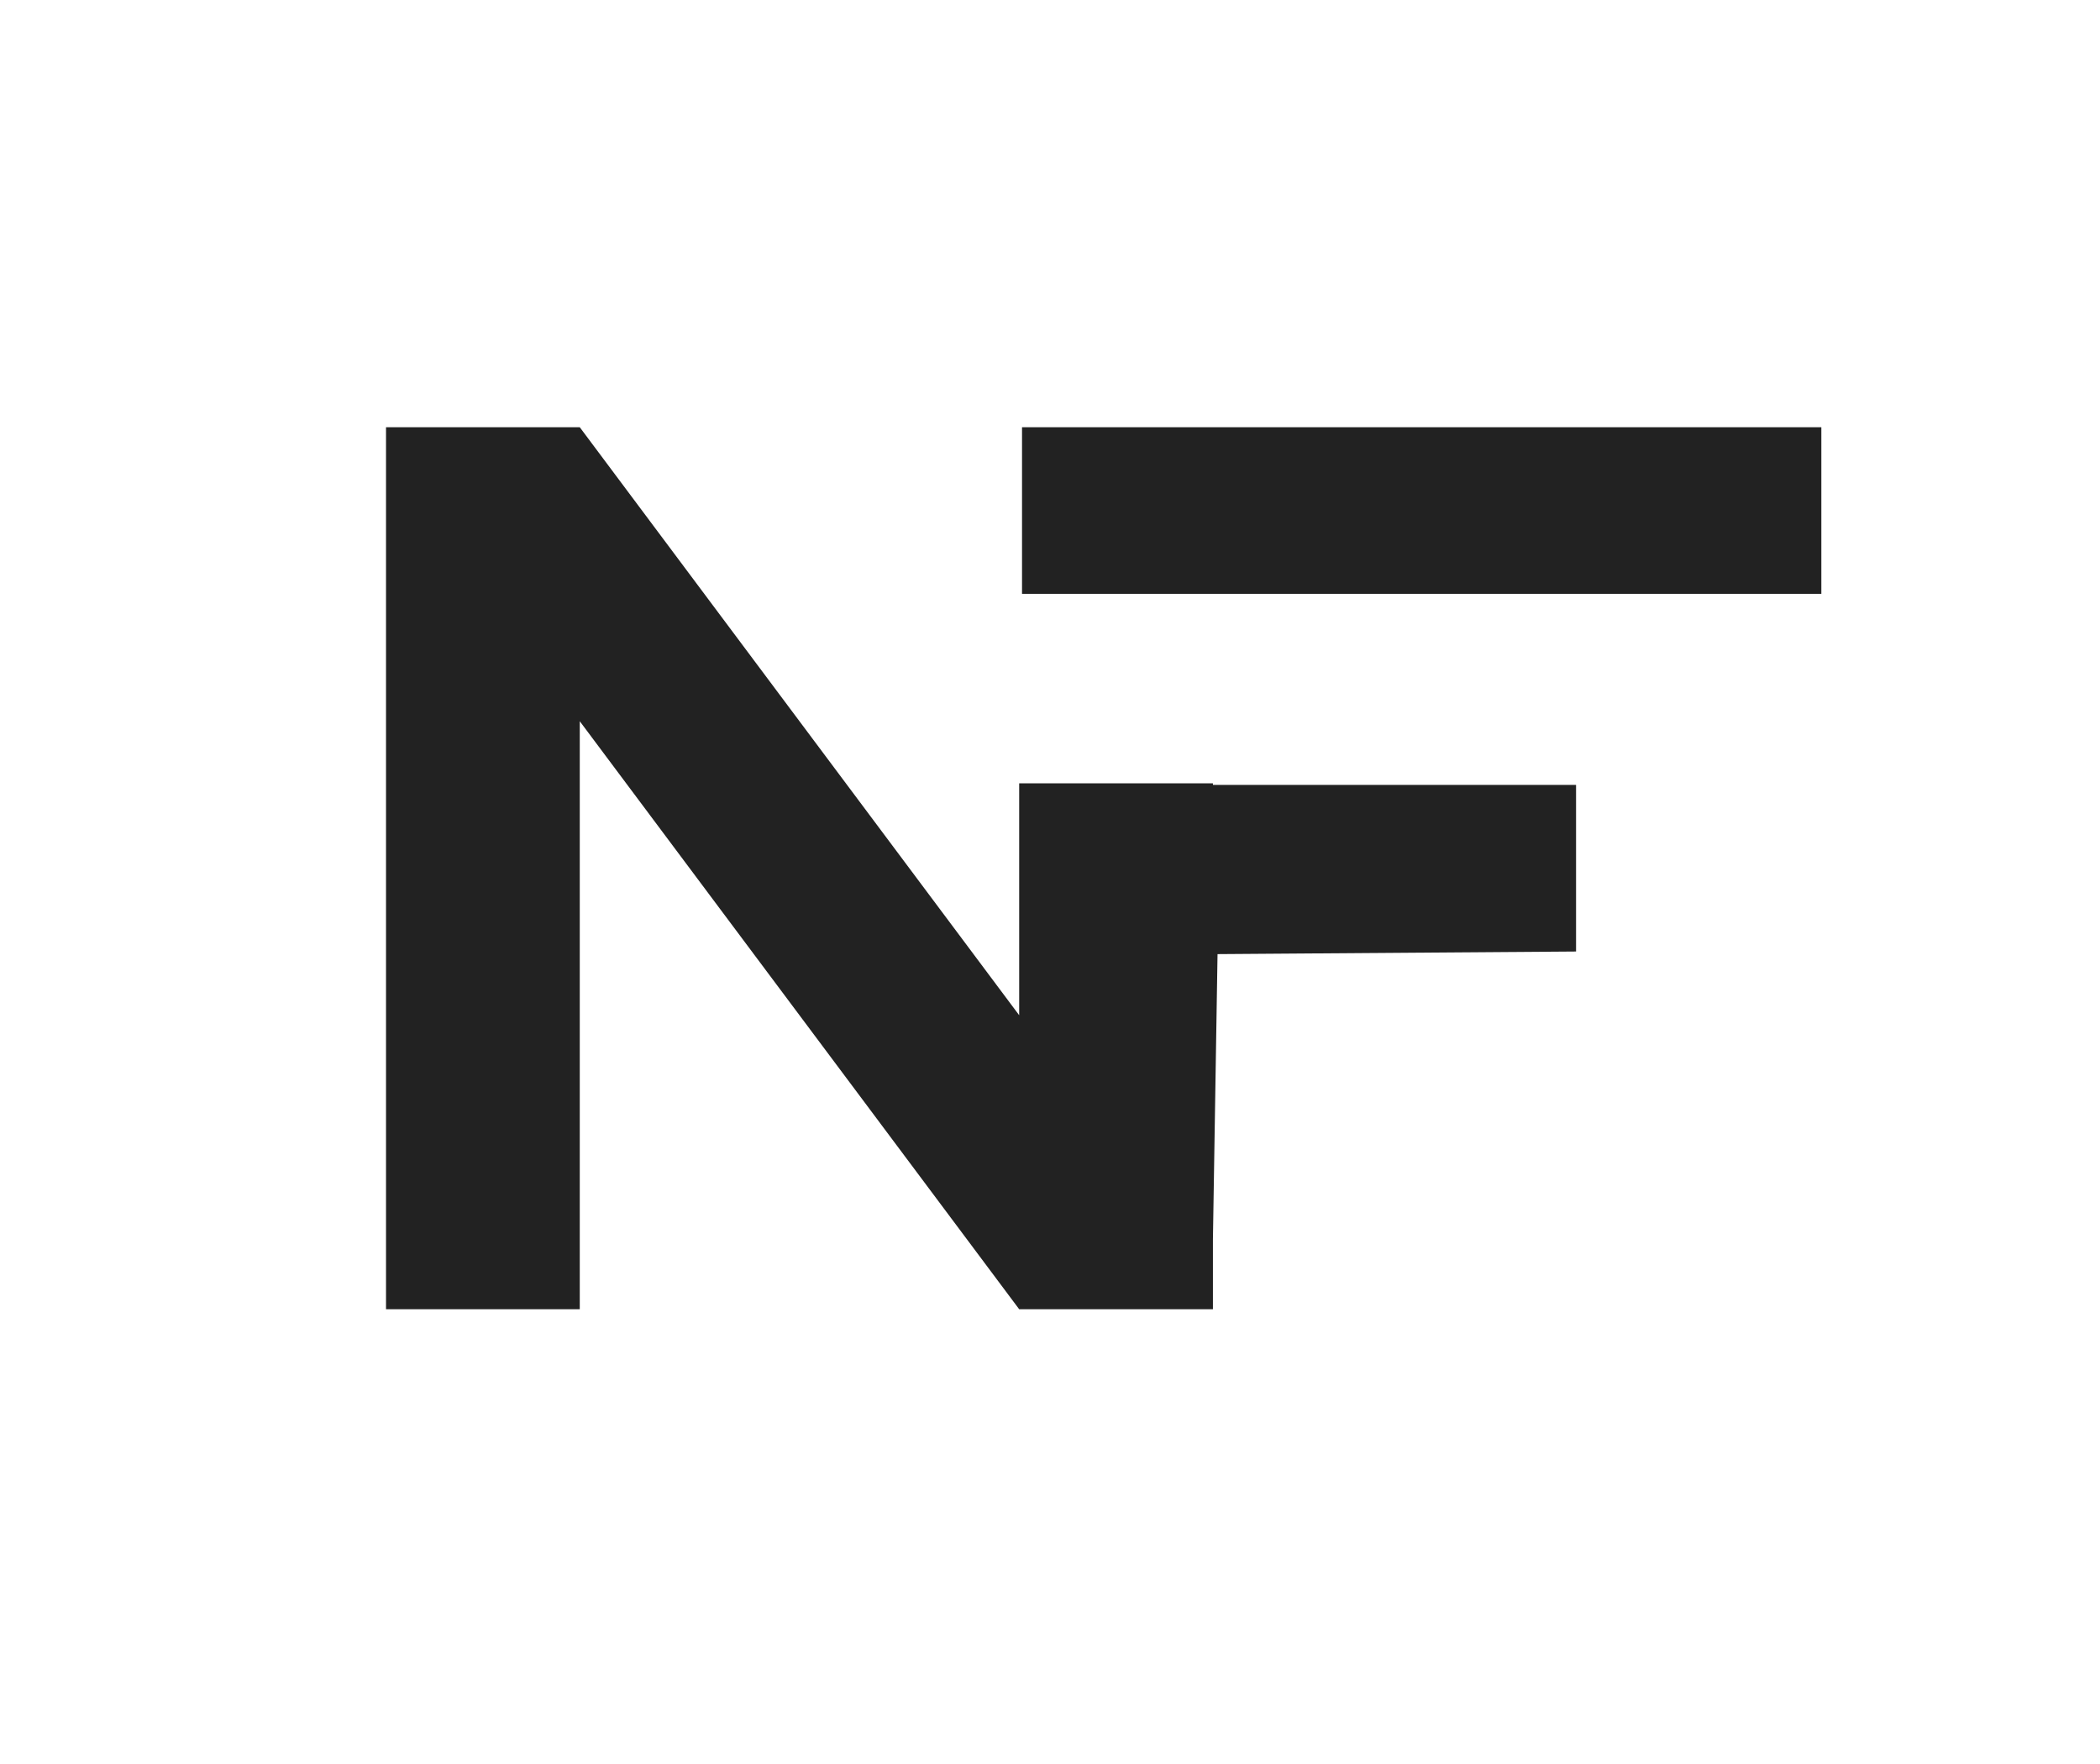
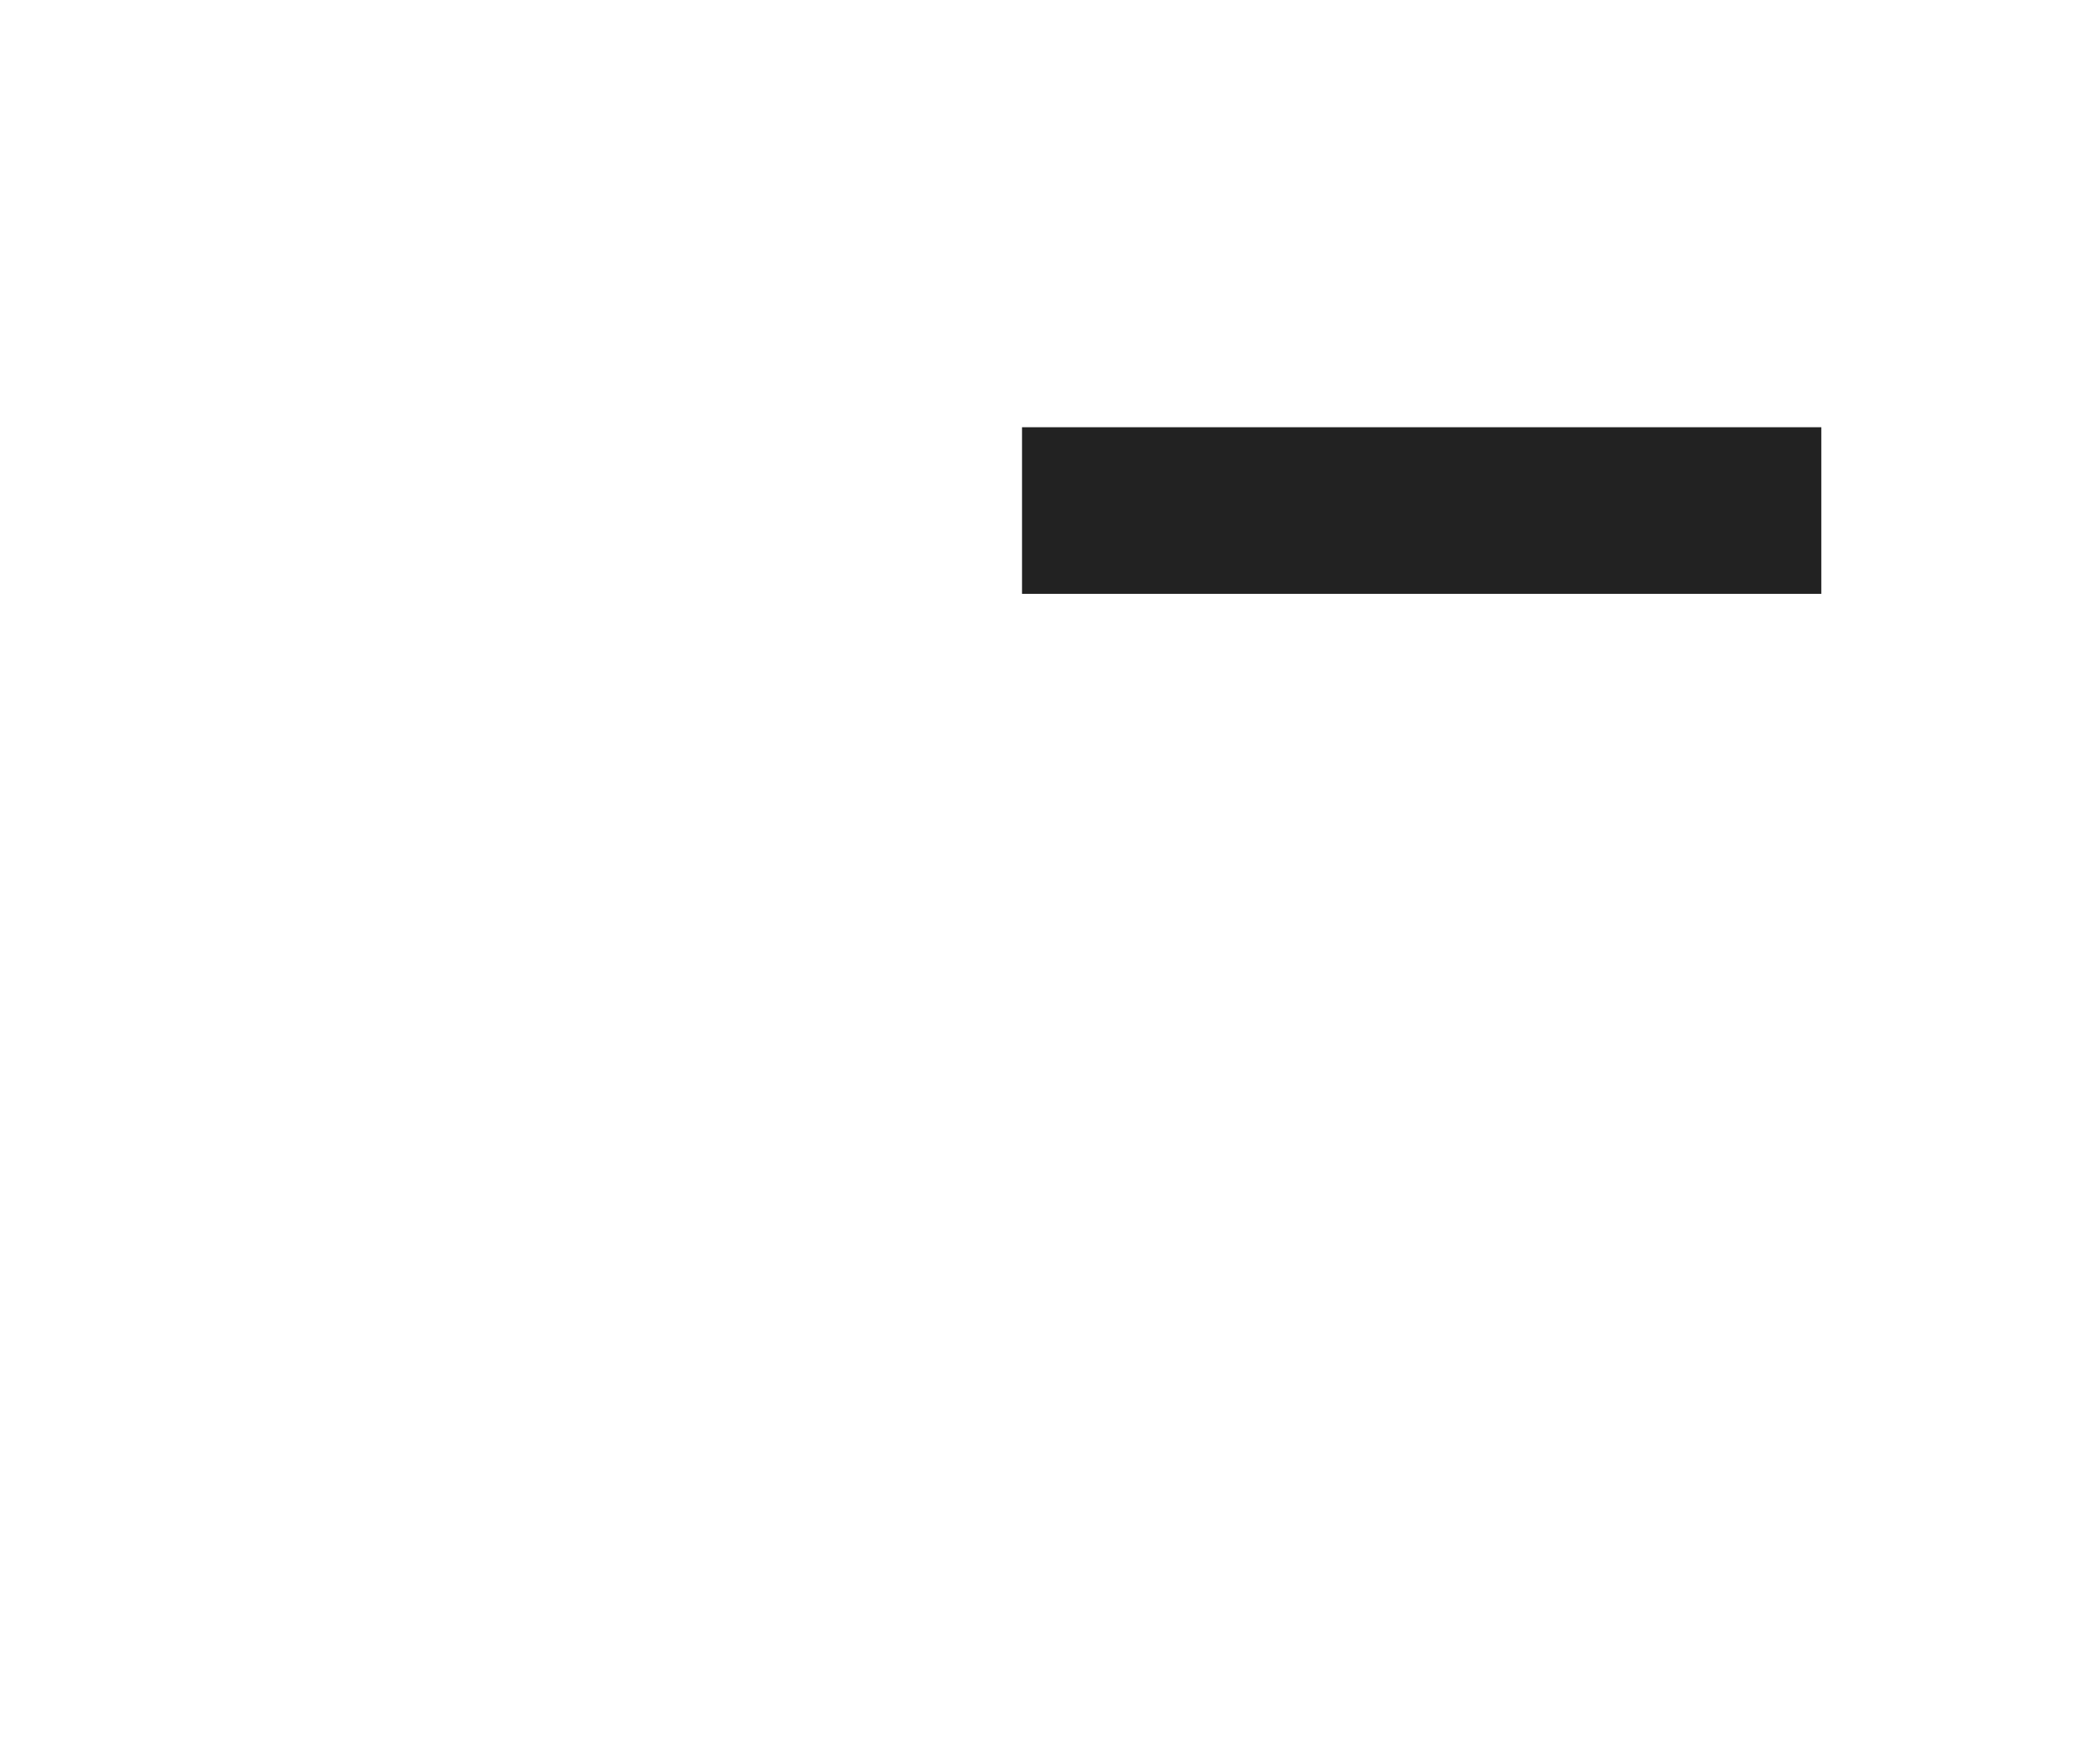
<svg xmlns="http://www.w3.org/2000/svg" width="50" height="42" viewBox="0 0 50 42" fill="none">
-   <path d="M24.266 24.172V18.651H28.879V18.688H37.525V22.655L28.989 22.717L28.879 29.512V31.172H24.266L13.804 17.172V31.172H9.191V10.172H13.804L24.266 24.172Z" fill="#222222" />
-   <path d="M43.365 14.139H24.334V10.172H43.365V14.139Z" fill="#222222" />
+   <path d="M43.365 14.139H24.334V10.172H43.365V14.139" fill="#222222" />
</svg>